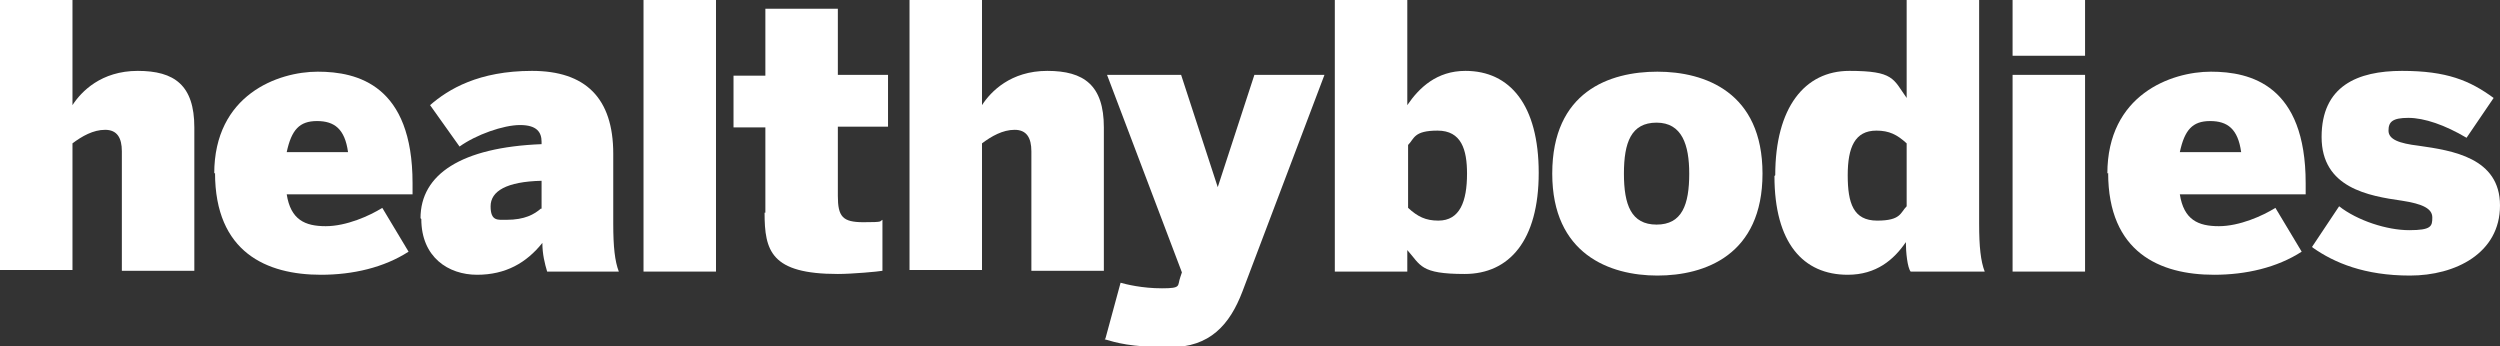
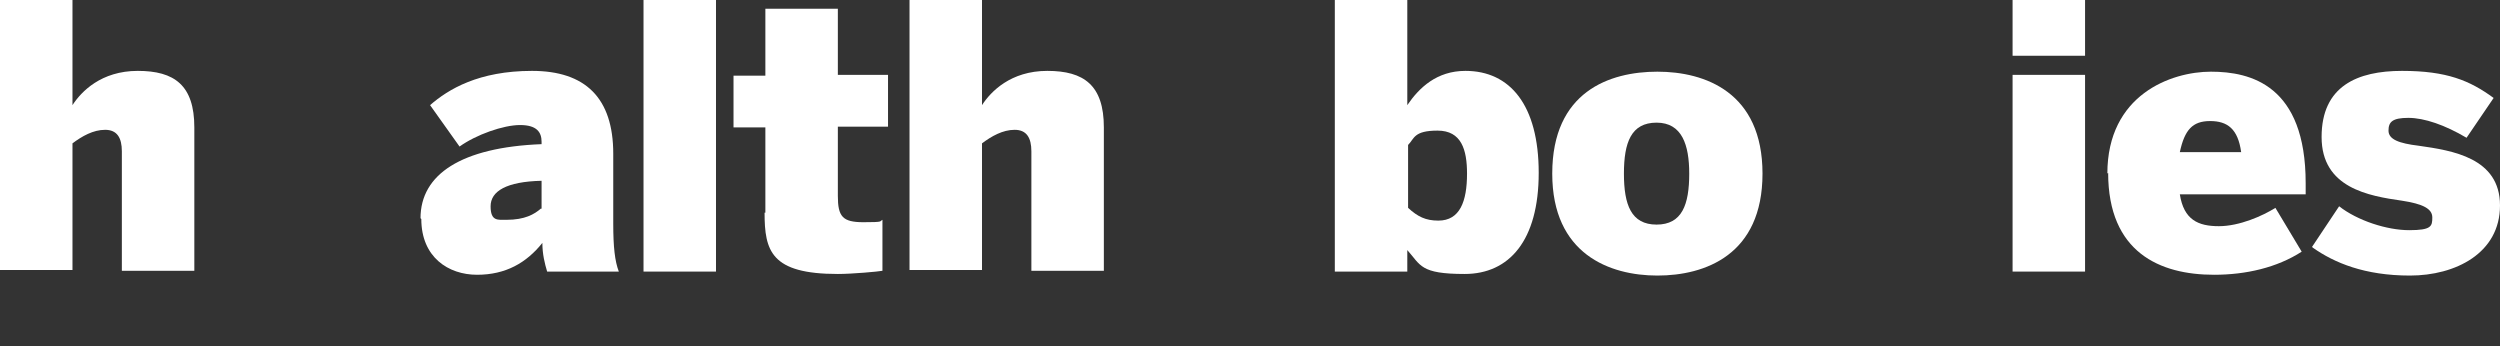
<svg xmlns="http://www.w3.org/2000/svg" id="Layer_1" data-name="Layer 1" version="1.1" viewBox="0 0 313.9 43.5">
  <rect x="0" y="0" width="313.9" height="43.5" fill="#333333" stroke="none" />
  <defs>
    <style>
      .cls-1 {
        fill: #fff;
        stroke-width: 0px;
      }
    </style>
  </defs>
  <path class="cls-1" d="M0,34.1V0h9.1v13.2c1.1-1.7,3.6-4.3,8.2-4.3s7.1,1.8,7.1,7.1v18h-9.1v-15c0-1.7-.6-2.7-2.1-2.7s-2.9.8-4.1,1.7v15.9H0Z" />
-   <path class="cls-1" d="M26.9,21.8c0-9.9,8-12.8,13-12.8s11.9,1.7,11.9,14v1.4h-15.8c.5,3.2,2.3,4,4.9,4s5.5-1.3,7.1-2.3l3.3,5.5c-3.1,2-7,2.9-11,2.9-6.8,0-13.3-2.8-13.3-12.8ZM43.7,19.1c-.4-2.9-1.7-3.9-3.9-3.9s-3.2,1.1-3.8,3.9h7.6Z" />
  <path class="cls-1" d="M52.8,27.4c0-5.5,5.1-8.9,15.2-9.3v-.3c0-1.2-.6-2.1-2.7-2.1s-5.5,1.2-7.6,2.7l-3.7-5.2c2.3-2,6.1-4.3,12.8-4.3s10.2,3.4,10.2,10.4v8.8c0,2.9.2,4.7.7,6h-9c-.3-1-.6-2.2-.6-3.6-2,2.5-4.6,4-8.2,4s-7-2.2-7-7ZM68,26.2v-3.5c-4.4.1-6.4,1.3-6.4,3.2s.9,1.7,2,1.7c2.3,0,3.5-.7,4.3-1.4Z" />
  <path class="cls-1" d="M80.8,34.1V0h9.1v34.1h-9.1Z" />
  <path class="cls-1" d="M96.1,26.7v-10.7h-4v-6.5h4V1.1h9.1v8.3h6.3v6.5h-6.3v8.7c0,2.6.6,3.3,3.2,3.3s2-.1,2.4-.3v6.4c-.5.1-3.8.4-5.6.4-8.4,0-9.2-2.9-9.2-7.7Z" />
  <path class="cls-1" d="M114.2,34.1V0h9.1v13.2c1.1-1.7,3.6-4.3,8.2-4.3s7.1,1.8,7.1,7.1v18h-9.1v-15c0-1.7-.6-2.7-2.1-2.7s-2.9.8-4.1,1.7v15.9h-9.1Z" />
-   <path class="cls-1" d="M138.8,42.5l1.9-7c.7.2,2.7.7,5.2.7s1.9-.3,2.3-1.4l.2-.6-9.4-24.8h9.3l4.6,14.1h0l4.6-14.1h8.8l-10.3,27.2c-1.6,4.2-4.1,7-9.1,7s-6.8-.6-8.2-1Z" />
  <path class="cls-1" d="M176.7,31.4v2.7h-9.1V0h9.1v13.2c1.5-2.2,3.7-4.3,7.3-4.3,5.6,0,9.2,4.3,9.2,12.8s-3.7,12.7-9.3,12.7-5.5-1.1-7.2-3ZM184.2,21.8c0-3-.7-5.4-3.7-5.4s-2.9,1-3.7,1.8v7.9c1.2,1.1,2.2,1.6,3.8,1.6,2.7,0,3.6-2.4,3.6-5.9Z" />
  <path class="cls-1" d="M194.9,21.8c0-10.3,7.2-12.8,13.2-12.8s13.2,2.6,13.2,12.8-7.2,12.8-13.2,12.8-13.2-2.7-13.2-12.8ZM212.1,21.8c0-3.6-.9-6.4-4.1-6.4s-4.1,2.5-4.1,6.4.9,6.4,4.1,6.4,4.1-2.5,4.1-6.4Z" />
-   <path class="cls-1" d="M222.9,22c0-8.5,3.7-13.1,9.3-13.1s5.5,1,7.2,3.4V0h9.1v28.1c0,2.9.2,4.7.7,6h-9.3c-.4-.5-.6-2.4-.6-3.7-1.5,2.2-3.7,4.1-7.3,4.1-5.6,0-9.2-4-9.2-12.4ZM239.4,25.9v-7.9c-1.2-1.1-2.2-1.6-3.8-1.6-2.7,0-3.6,2.1-3.6,5.6s.7,5.7,3.7,5.7,2.9-1,3.7-1.8Z" />
  <path class="cls-1" d="M252.7,7V0h9.1v7h-9.1ZM252.7,34.1V9.4h9.1v24.7h-9.1Z" />
  <path class="cls-1" d="M264.6,21.8c0-9.9,8-12.8,13-12.8s11.9,1.7,11.9,14v1.4h-15.8c.5,3.2,2.3,4,4.9,4s5.5-1.3,7.1-2.3l3.3,5.5c-3.1,2-7,2.9-11,2.9-6.8,0-13.3-2.8-13.3-12.8ZM281.4,19.1c-.4-2.9-1.7-3.9-3.9-3.9s-3.2,1.1-3.8,3.9h7.6Z" />
  <path class="cls-1" d="M290.3,31l3.4-5.1c2.3,1.8,6,3,8.8,3s2.9-.5,2.9-1.6-1.2-1.7-3.8-2.1c-4.2-.6-10.1-1.6-10.1-8s4.5-8.3,10.1-8.3,8.5,1.2,11.5,3.4l-3.4,5c-2.7-1.6-5.3-2.5-7.3-2.5s-2.5.5-2.5,1.6,1.3,1.6,3.8,1.9c4.2.6,10.2,1.5,10.2,7.5s-5.6,8.8-11.3,8.8-9.5-1.6-12.2-3.5Z" />
</svg>